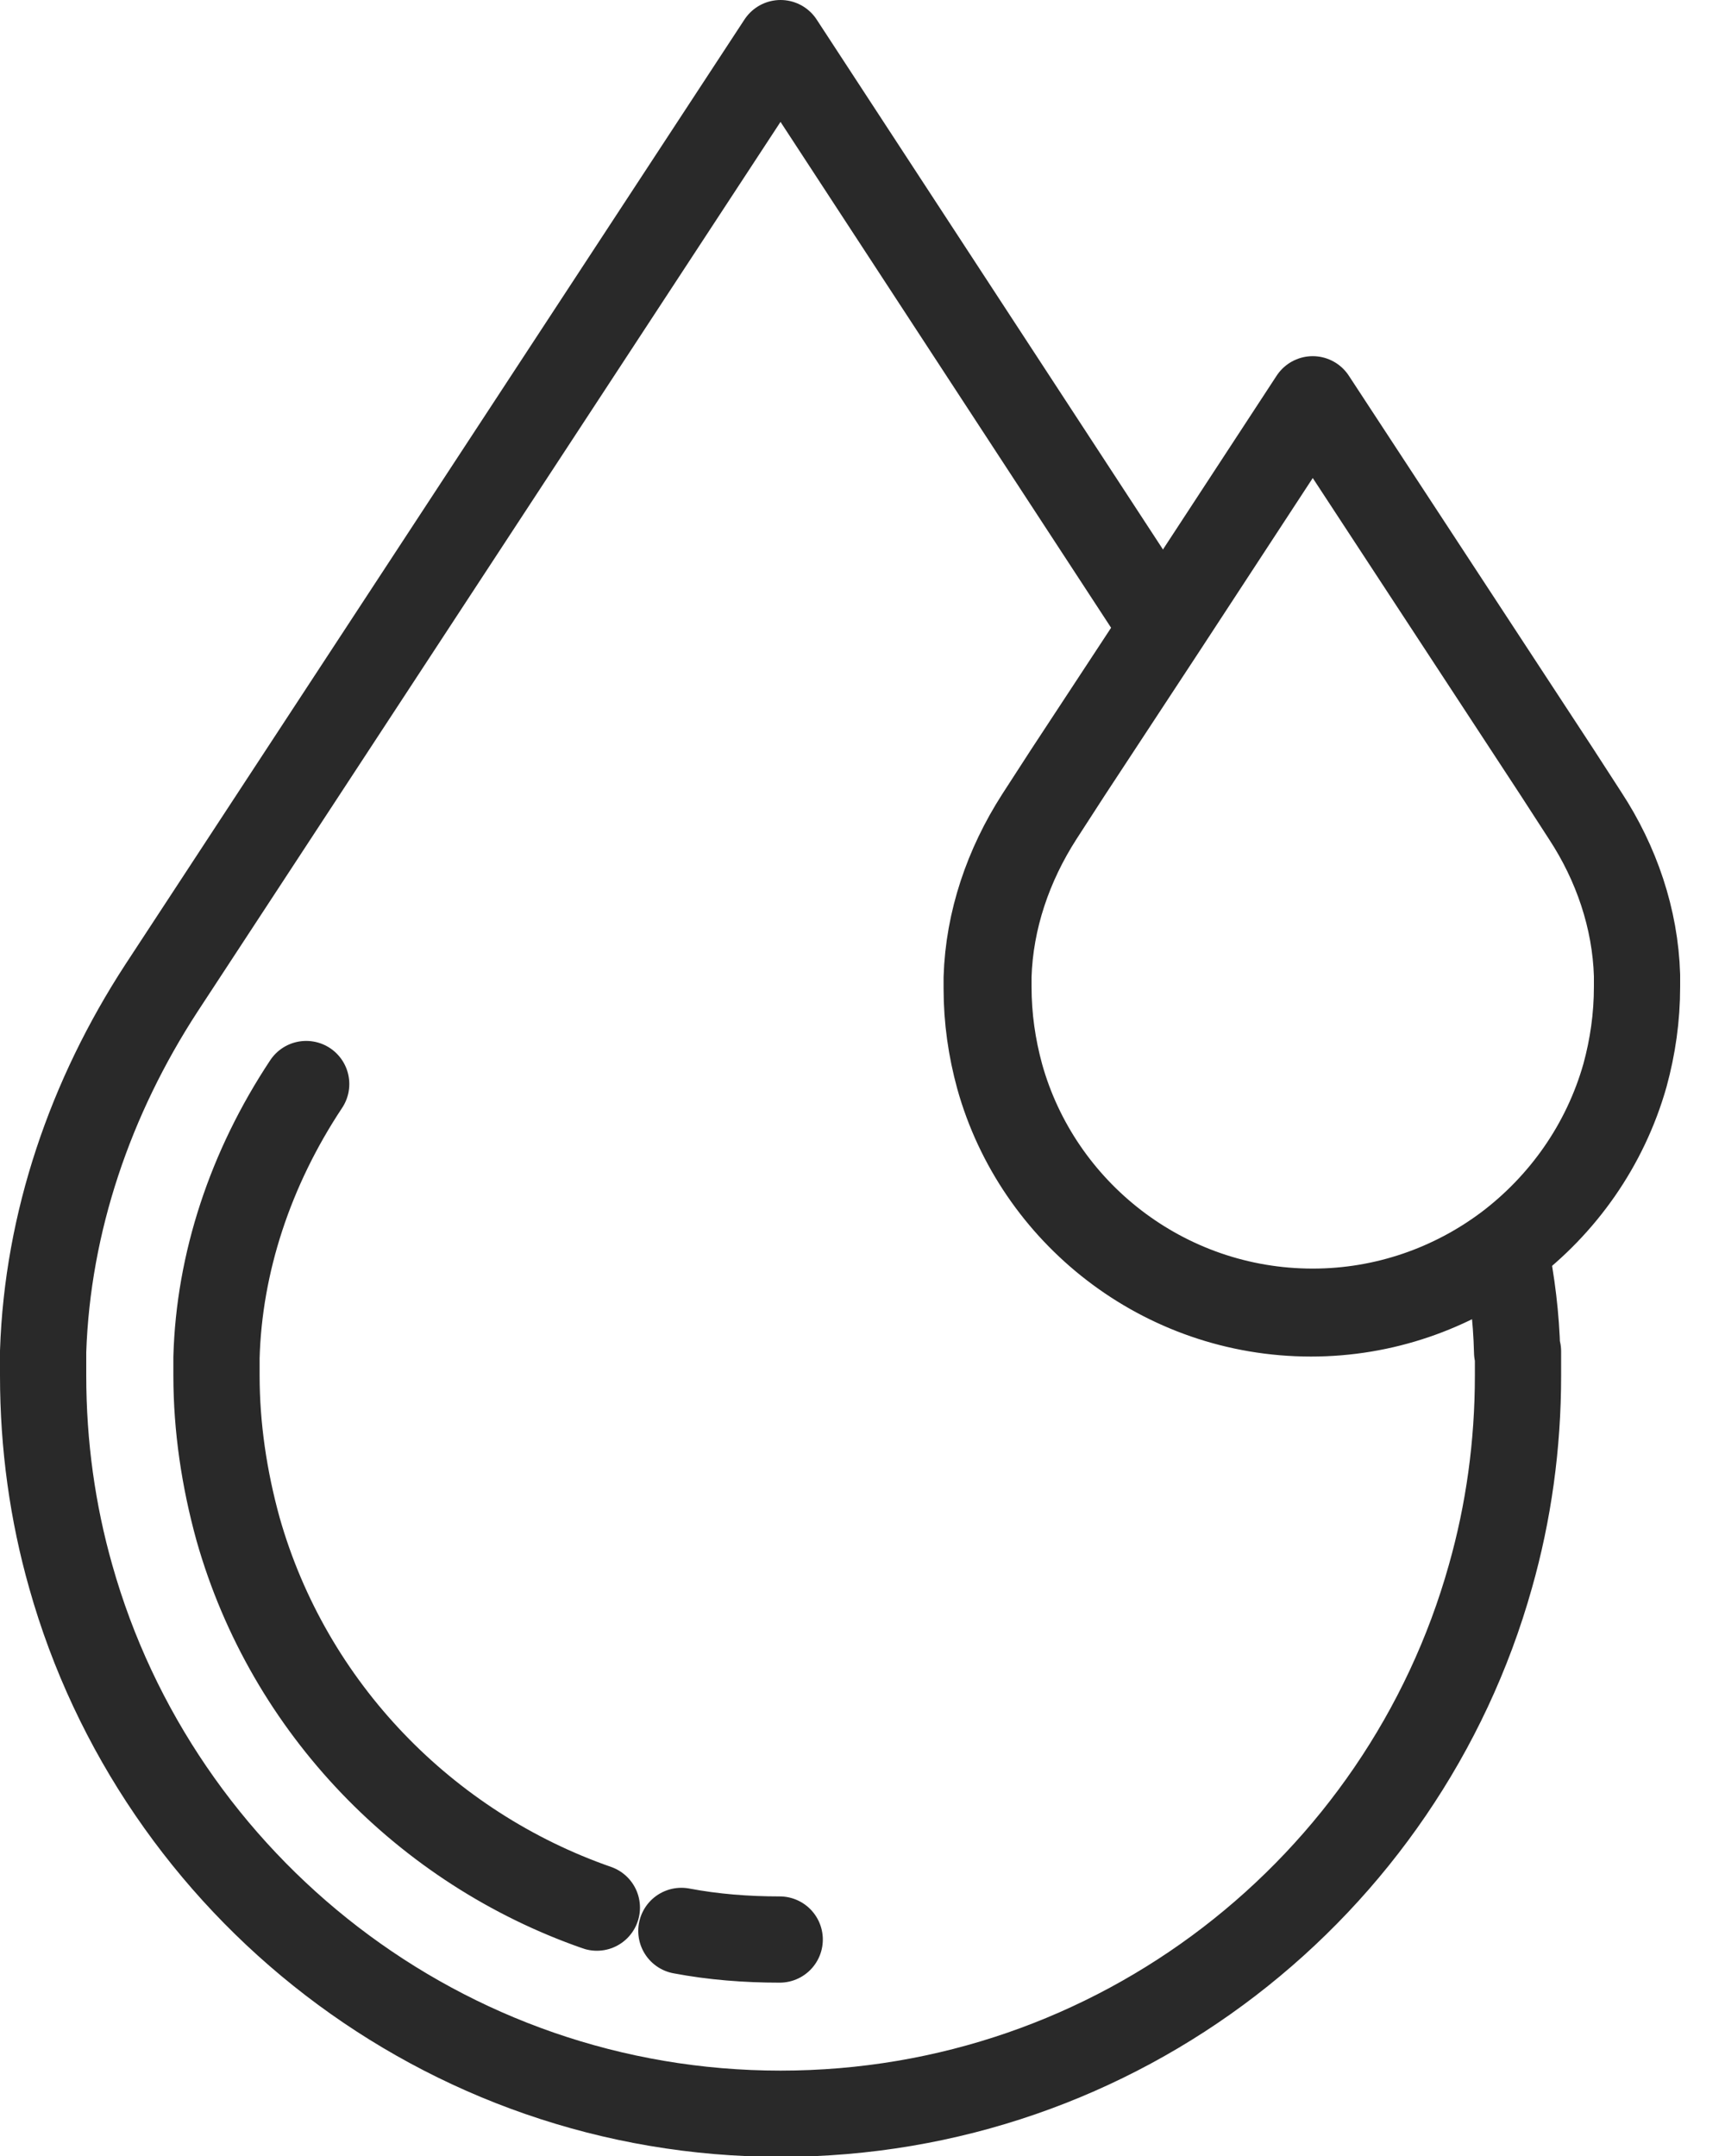
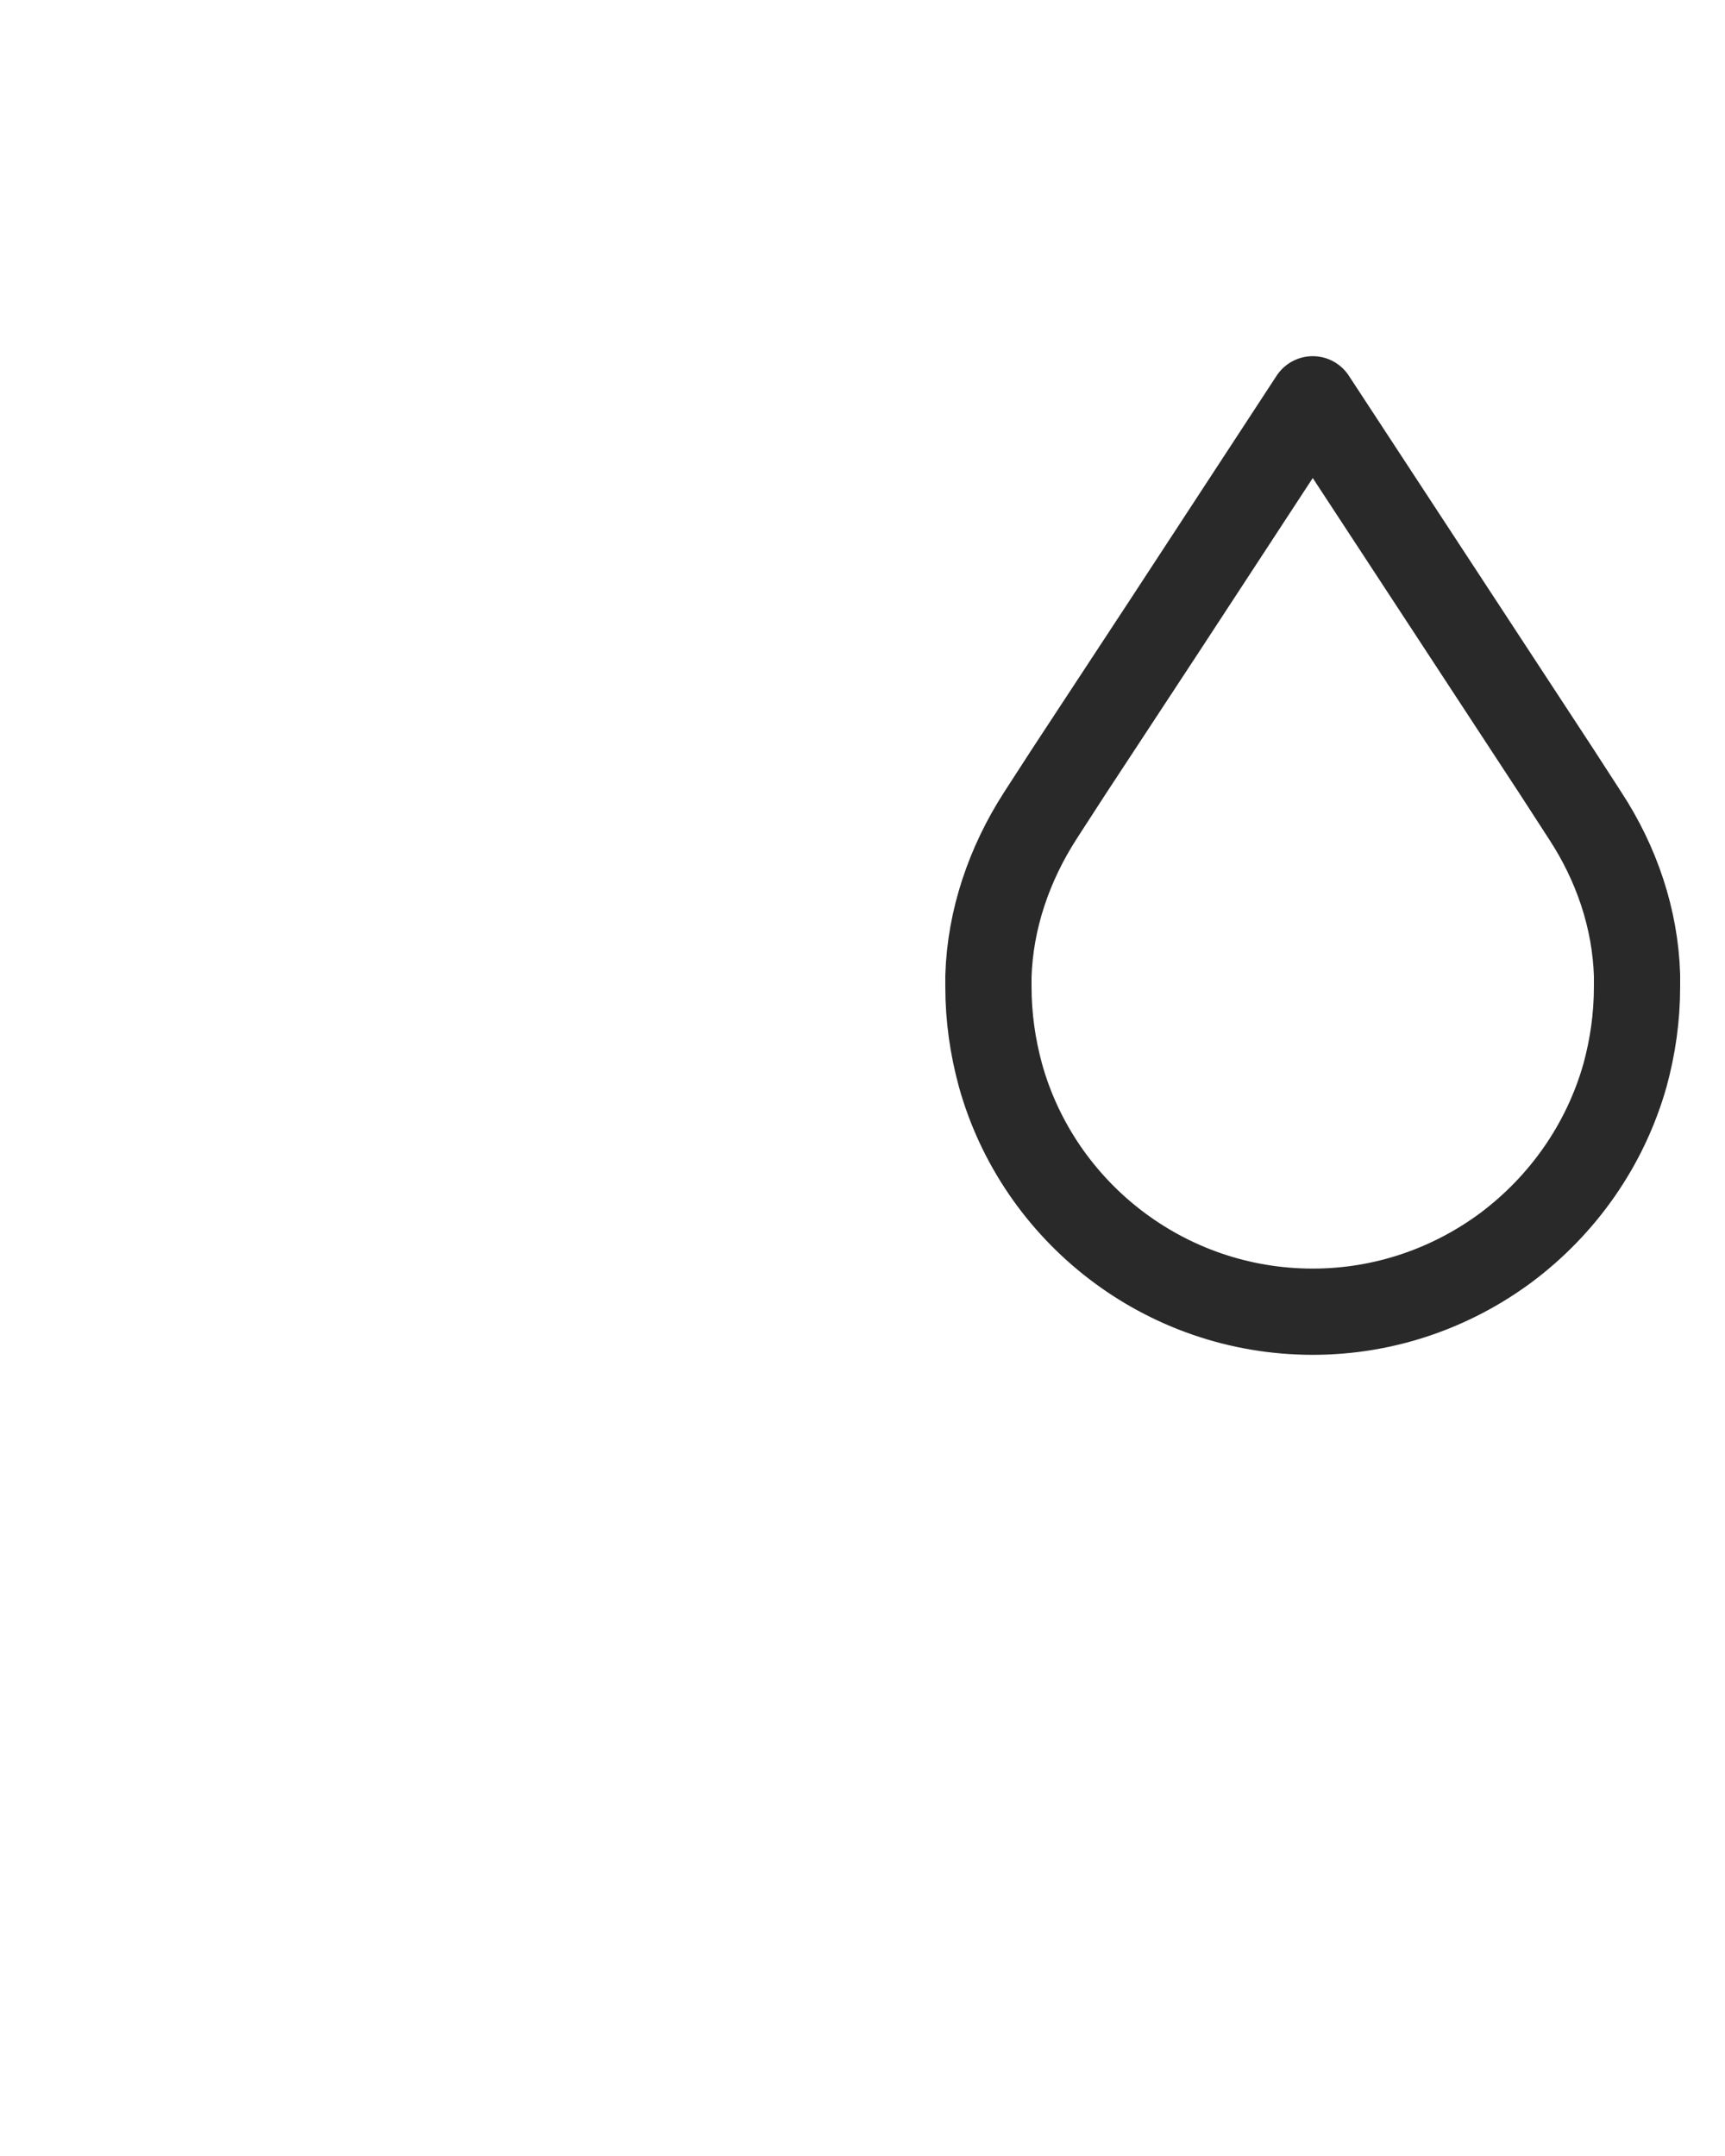
<svg xmlns="http://www.w3.org/2000/svg" width="20" height="25" viewBox="0 0 20 25" fill="none">
-   <path d="M6.92 22.12C4.94 21.43 3.35 19.81 2.76 17.73C2.6 17.15 2.51 16.55 2.51 15.95C2.51 15.88 2.51 15.81 2.51 15.74C2.54 14.65 2.9 13.55 3.55 12.57M9.04 22.49C8.65 22.49 8.27 22.46 7.9 22.39M17.59 15.68C17.58 15.27 17.53 14.87 17.45 14.48C16.82 14.95 16.04 15.23 15.2 15.23C13.48 15.23 12.02 14.07 11.58 12.49C11.49 12.16 11.44 11.82 11.44 11.46C11.44 11.42 11.44 11.38 11.44 11.34C11.46 10.68 11.68 10.04 12.04 9.48L12.37 8.97L13.48 7.28L9.05 0.5L2.63 10.3L1.87 11.46C1.05 12.72 0.55 14.17 0.5 15.67C0.5 15.76 0.5 15.85 0.5 15.95C0.5 16.76 0.61 17.54 0.82 18.28C1.83 21.87 5.14 24.51 9.05 24.51C12.96 24.51 16.27 21.88 17.28 18.28C17.49 17.54 17.6 16.76 17.6 15.95C17.6 15.86 17.6 15.76 17.6 15.67L17.59 15.68Z" stroke="#292929" stroke-linecap="round" stroke-linejoin="round" />
  <path d="M18.98 11.44C18.98 11.8 18.93 12.14 18.84 12.47C18.61 13.28 18.12 13.97 17.47 14.46C16.84 14.93 16.06 15.21 15.22 15.21C13.5 15.21 12.04 14.05 11.6 12.47C11.51 12.14 11.46 11.8 11.46 11.44C11.46 11.4 11.46 11.36 11.46 11.32C11.48 10.66 11.7 10.02 12.06 9.46L12.39 8.95L13.5 7.26L15.22 4.63L18.05 8.95L18.38 9.46C18.74 10.01 18.96 10.65 18.98 11.31C18.98 11.35 18.98 11.39 18.98 11.43V11.44Z" stroke="#292929" stroke-linecap="round" stroke-linejoin="round" />
</svg>